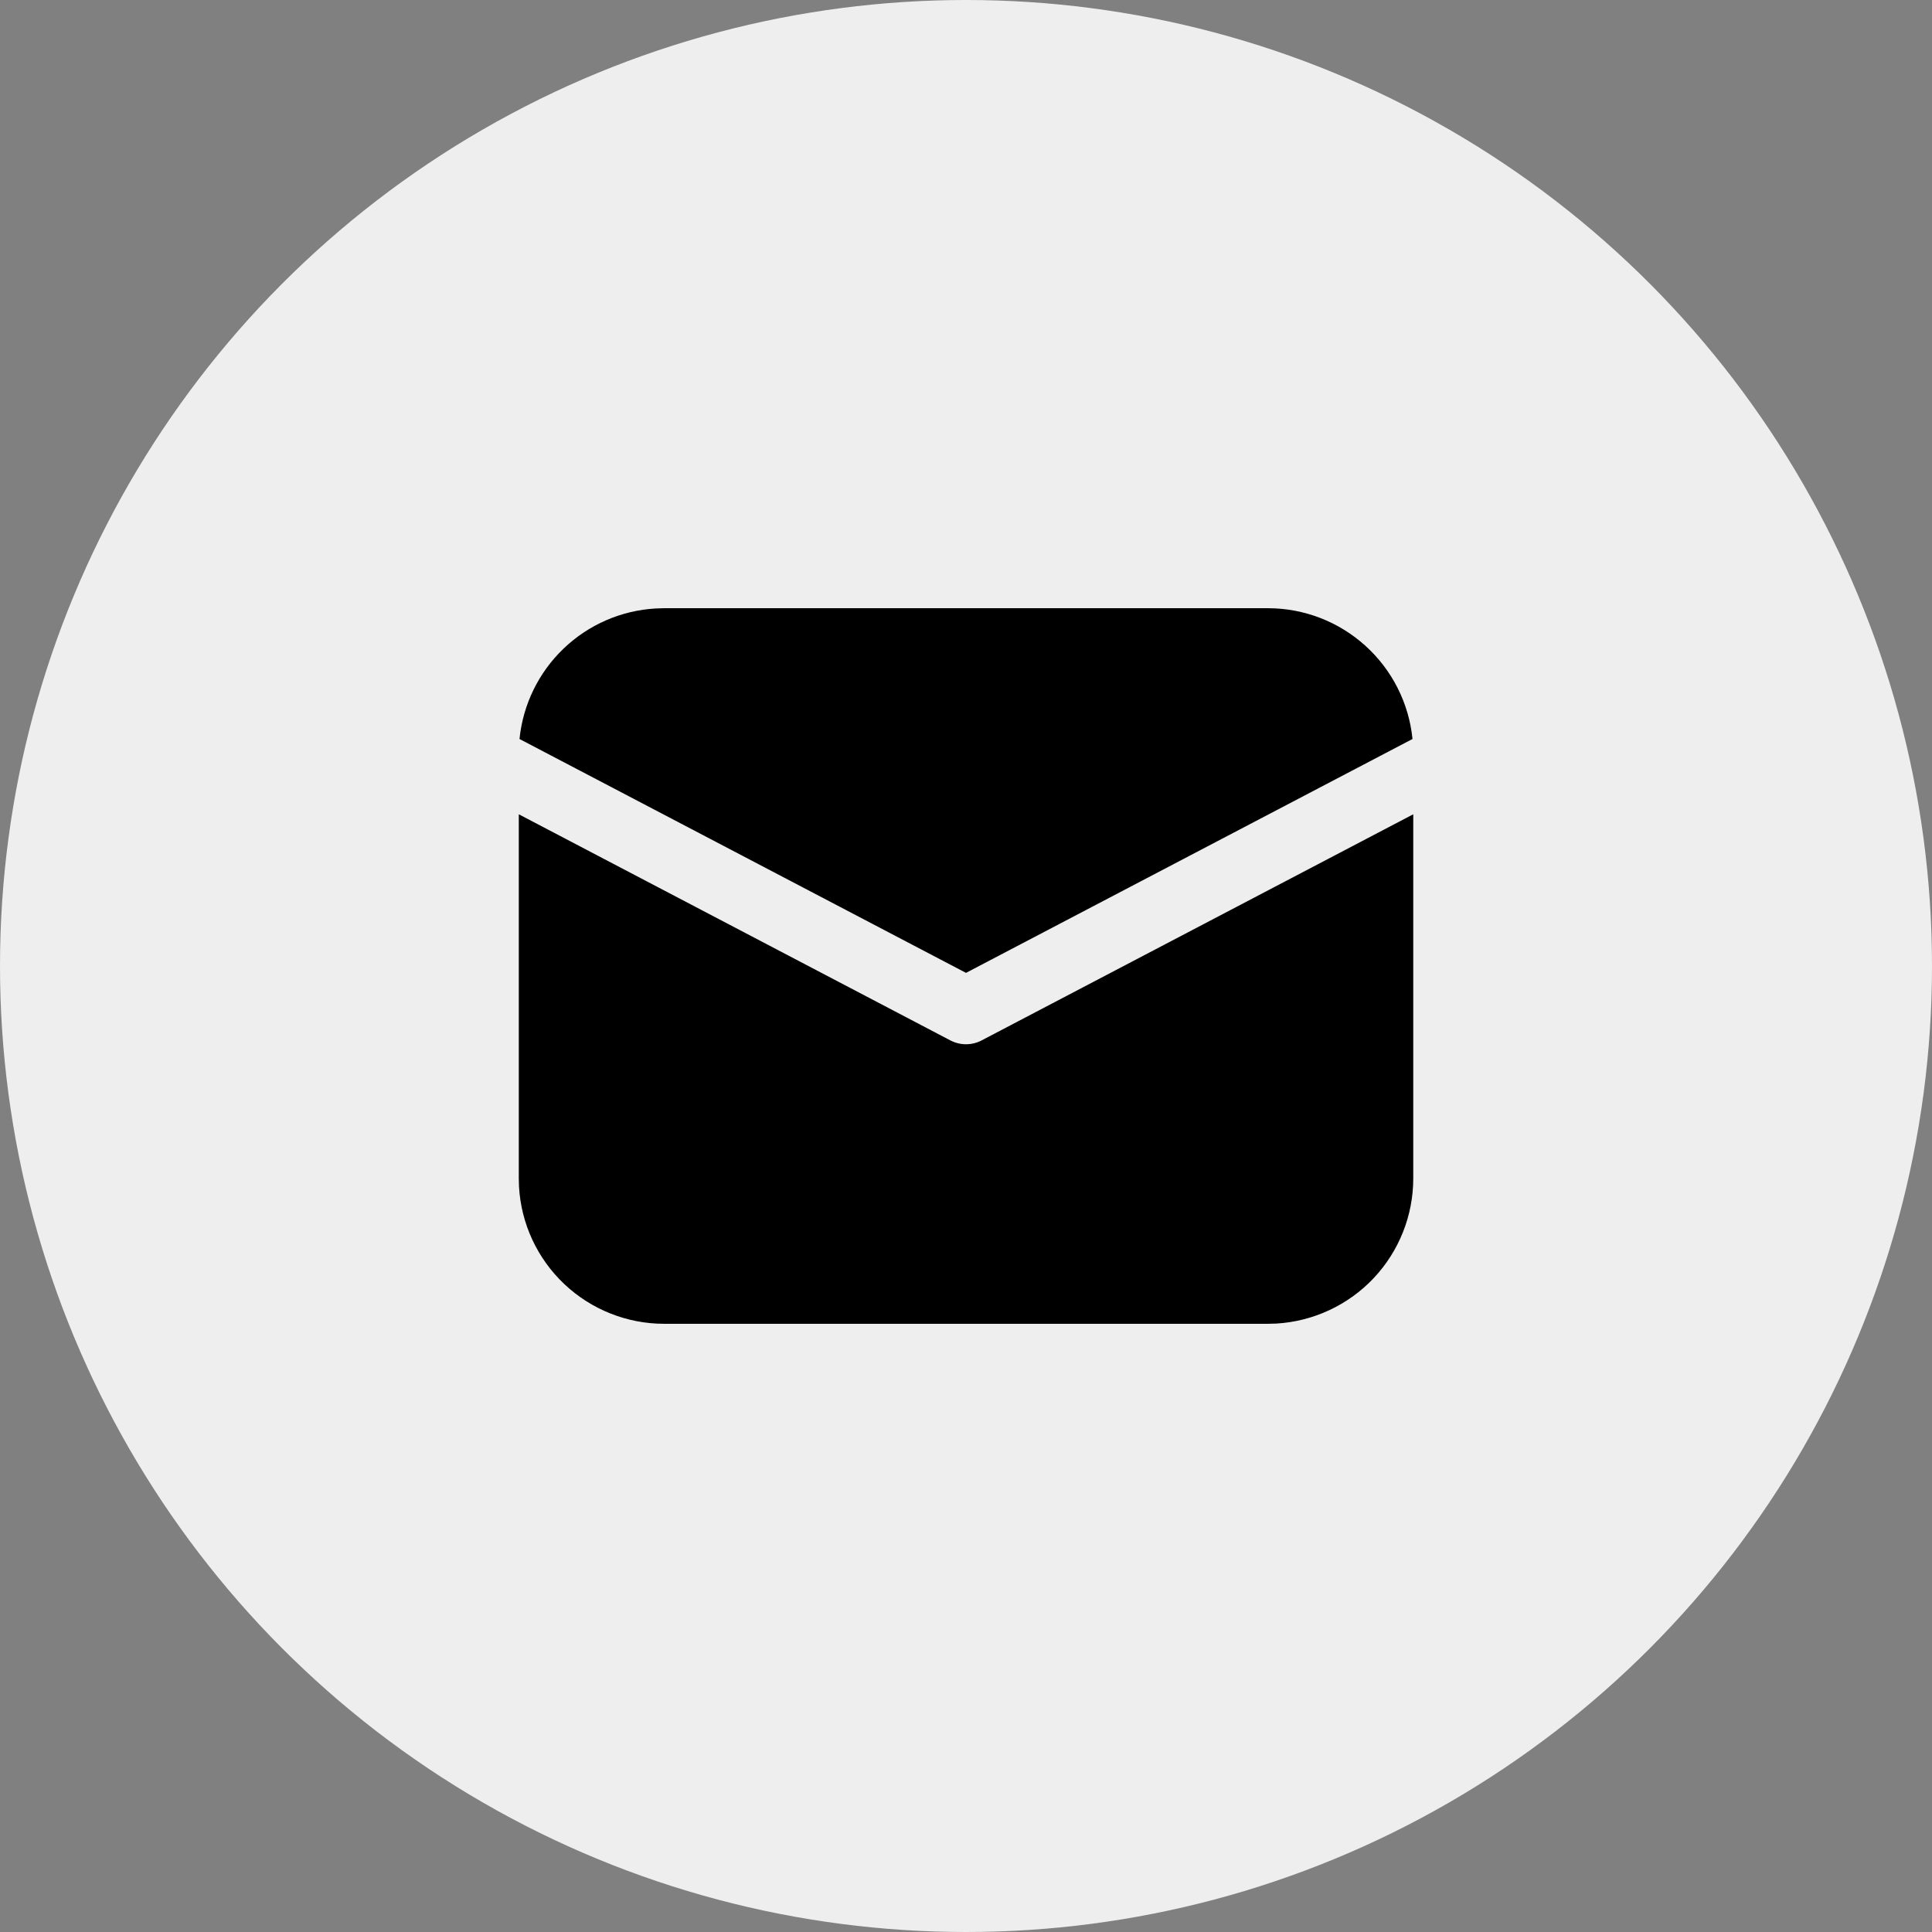
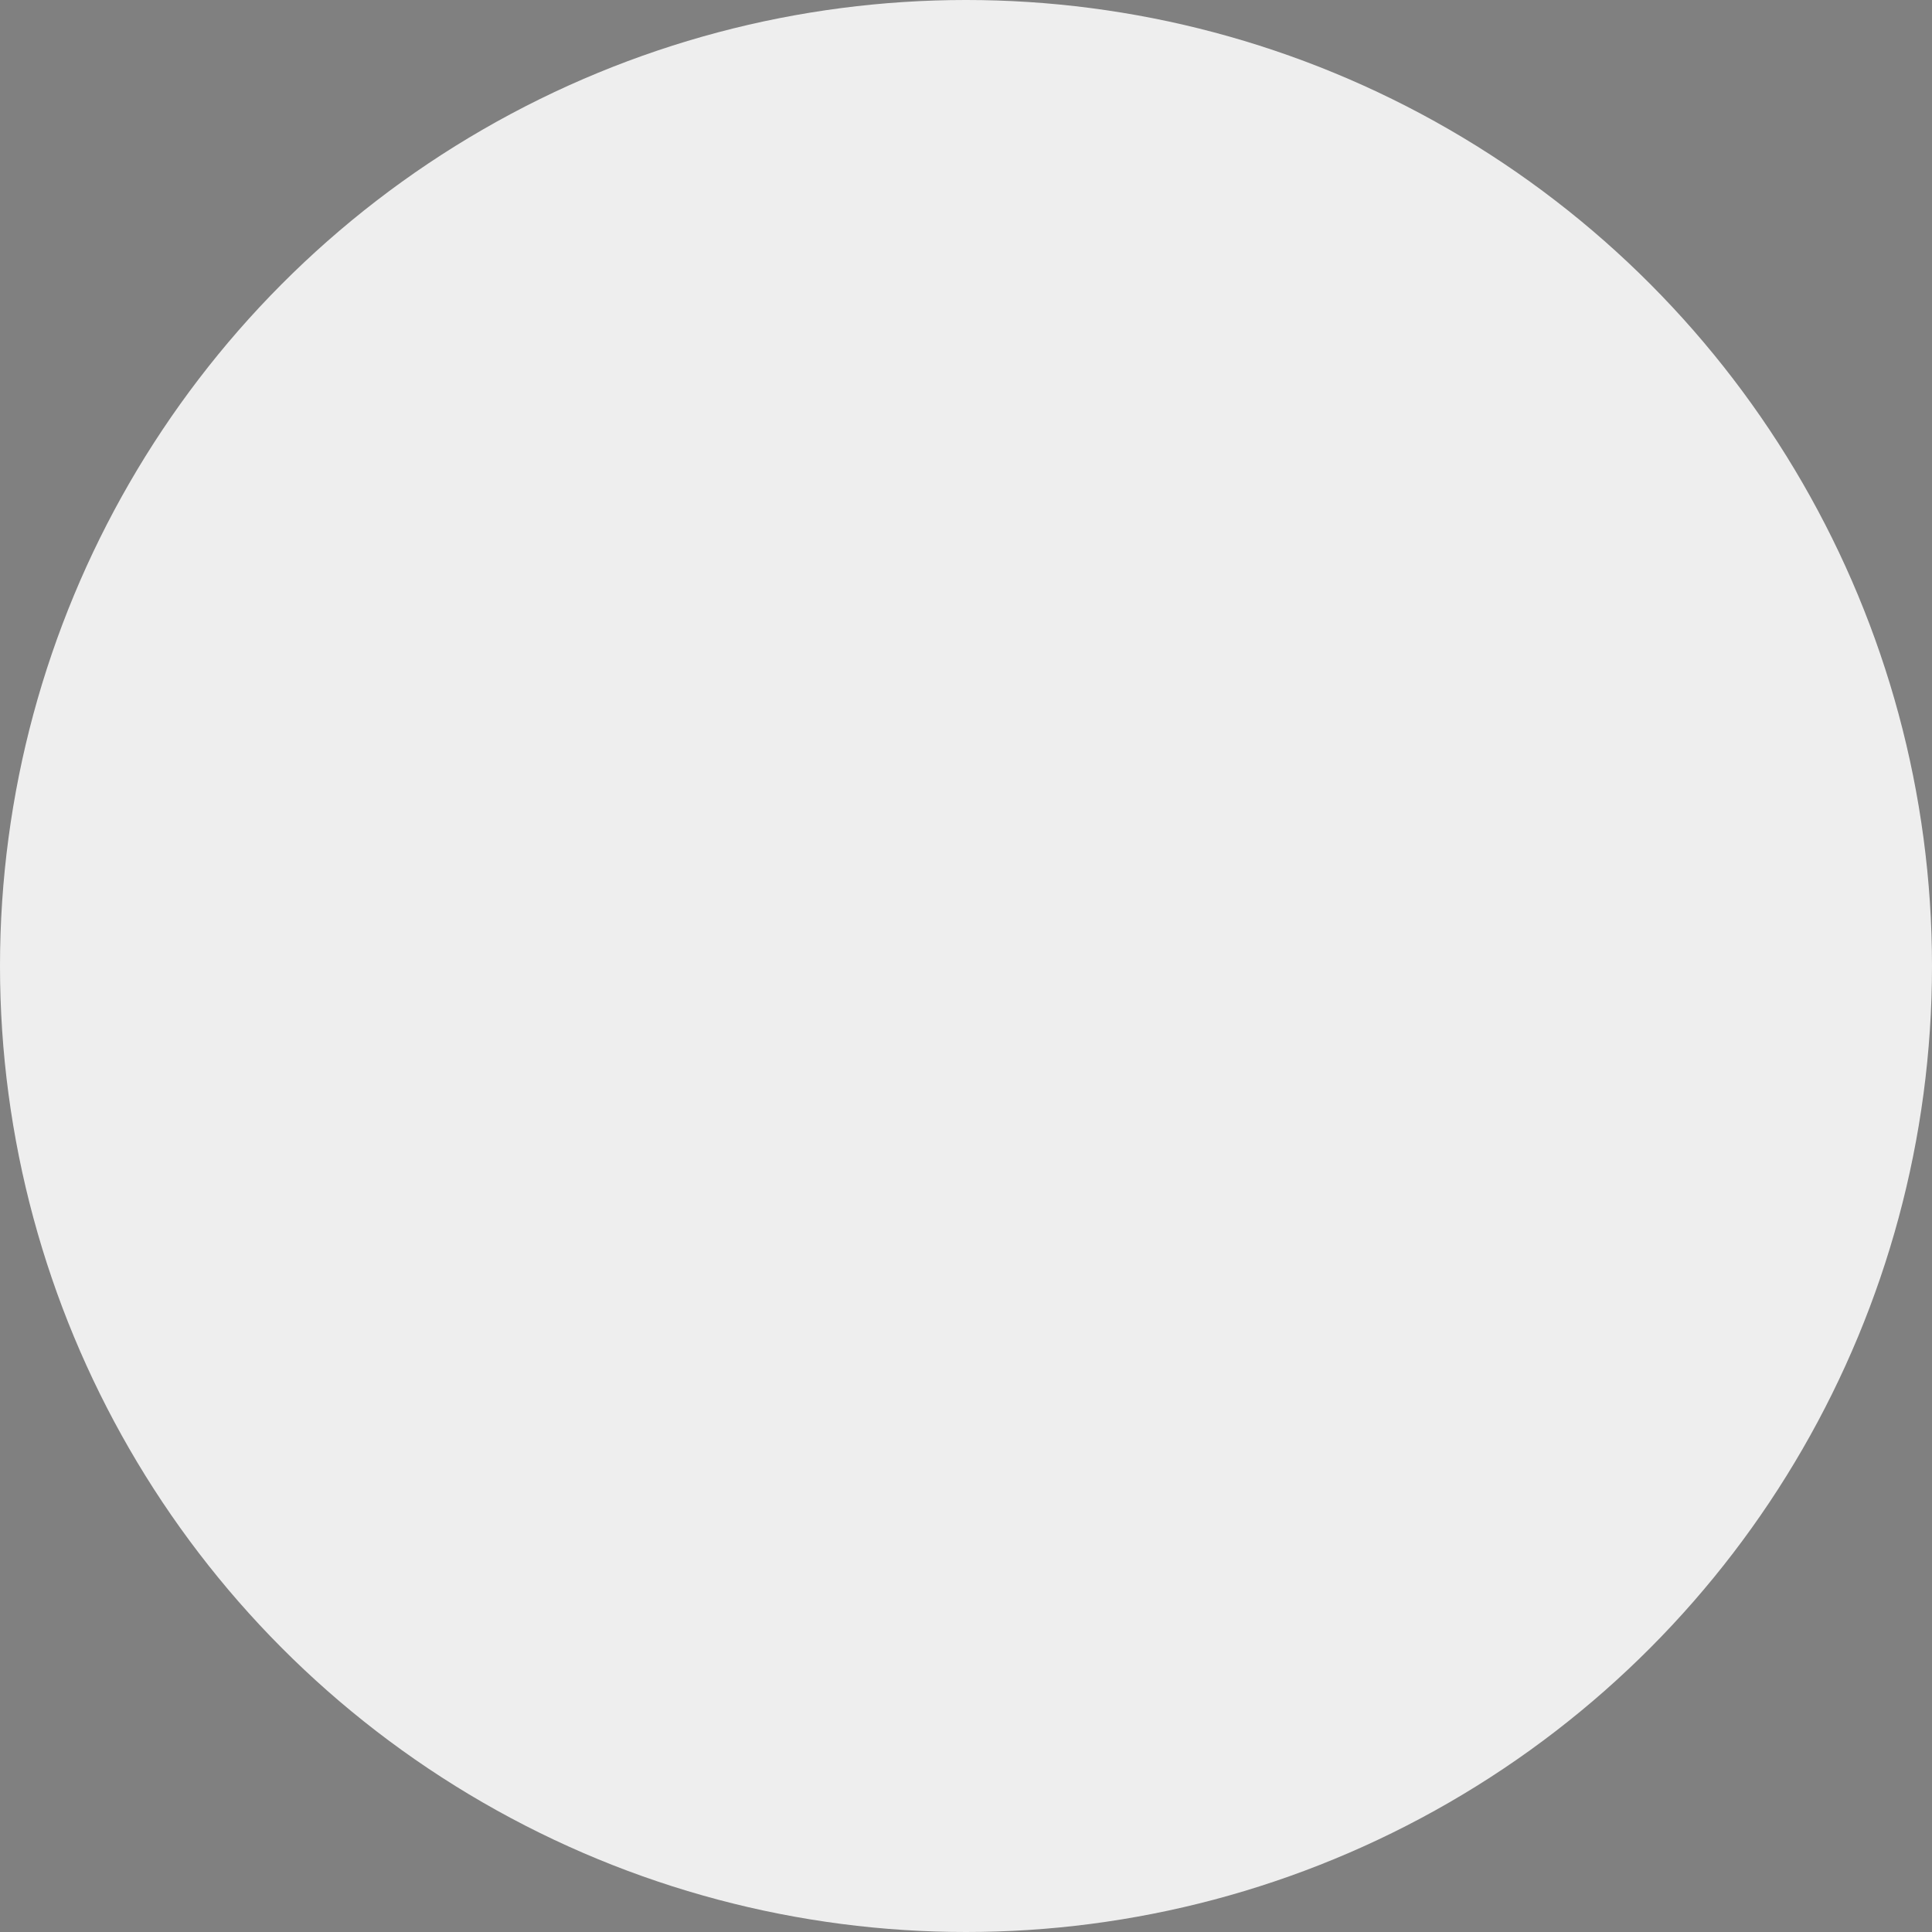
<svg xmlns="http://www.w3.org/2000/svg" width="36" height="36" viewBox="0 0 36 36" fill="none">
  <rect x="0" y="0" width="36" height="36" fill="#808080" stroke="none" />
  <circle cx="18" cy="18" r="18" fill="#EEEEEE" />
-   <path d="M26.334 15.173V21.958C26.334 22.65 26.069 23.316 25.594 23.819C25.119 24.321 24.469 24.623 23.779 24.663L23.625 24.667H12.375C11.684 24.667 11.018 24.402 10.515 23.927C10.012 23.452 9.71 22.802 9.671 22.112L9.667 21.958V15.173L17.71 19.387C17.8 19.434 17.899 19.458 18 19.458C18.101 19.458 18.201 19.434 18.29 19.387L26.334 15.173ZM12.375 11.333H23.625C24.297 11.333 24.944 11.582 25.442 12.033C25.94 12.483 26.253 13.102 26.32 13.77L18 18.128L9.68 13.77C9.745 13.129 10.036 12.531 10.502 12.085C10.967 11.639 11.577 11.374 12.22 11.338L12.375 11.333Z" fill="black" />
</svg>